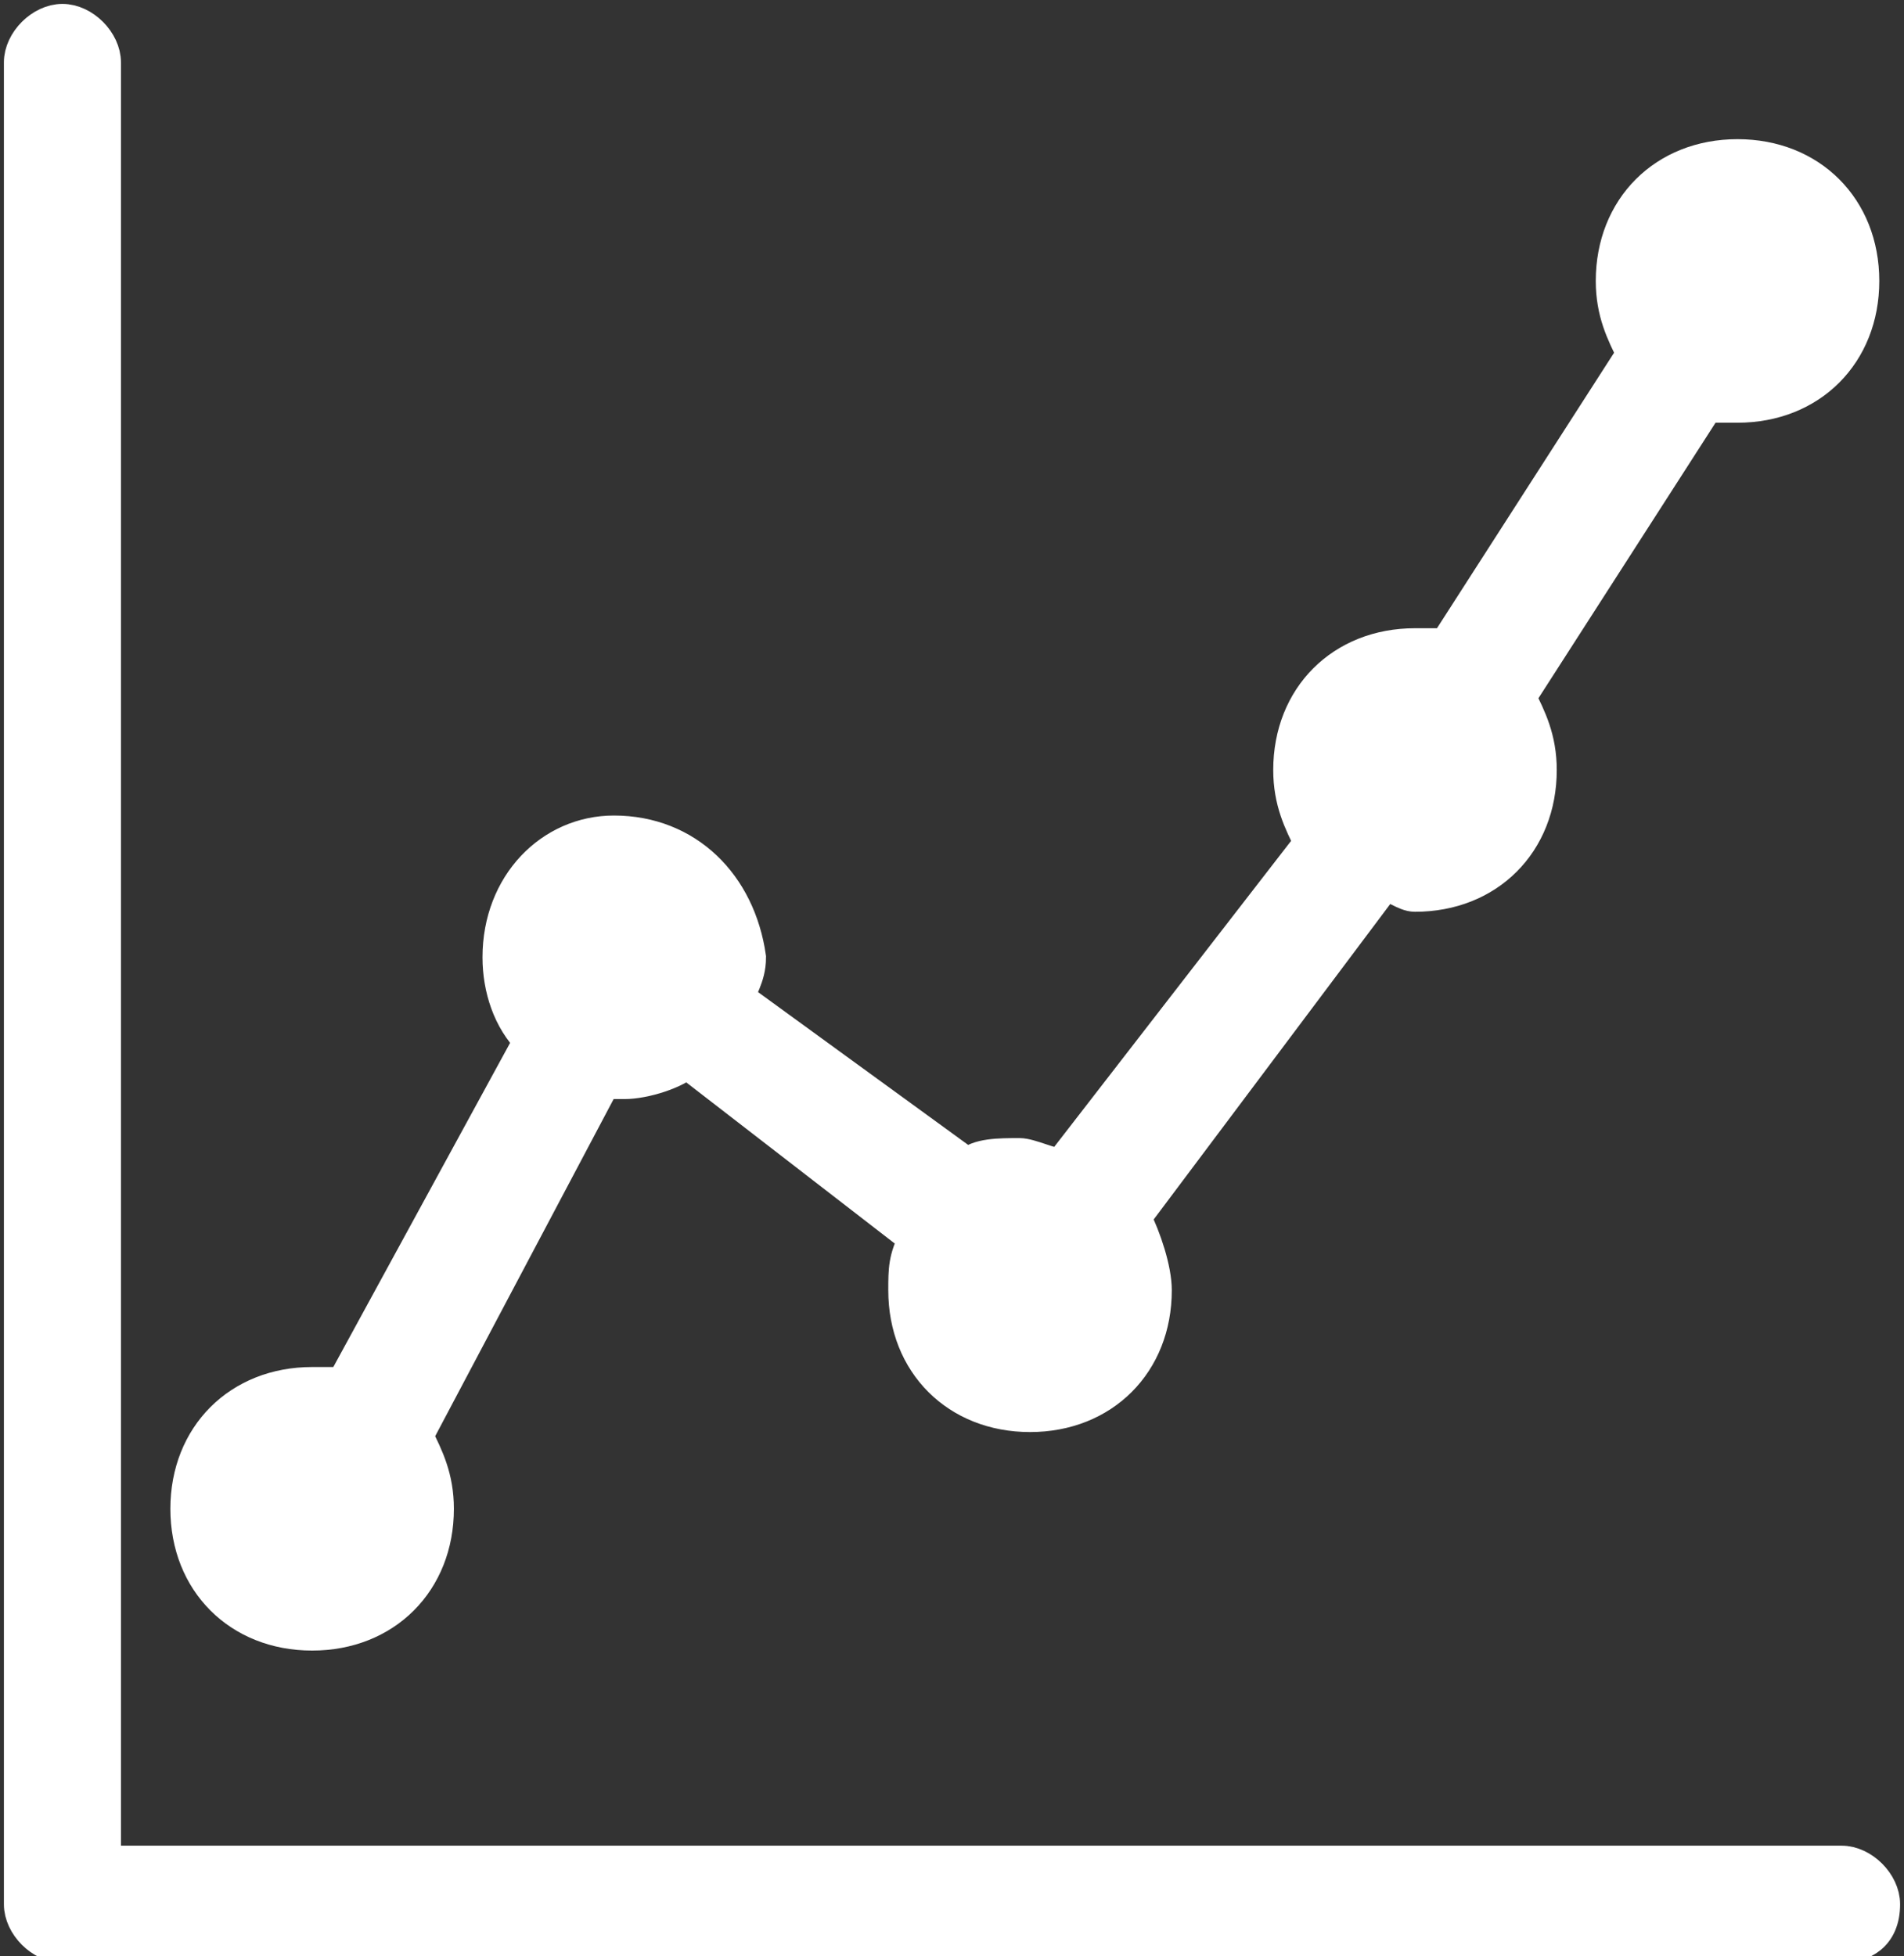
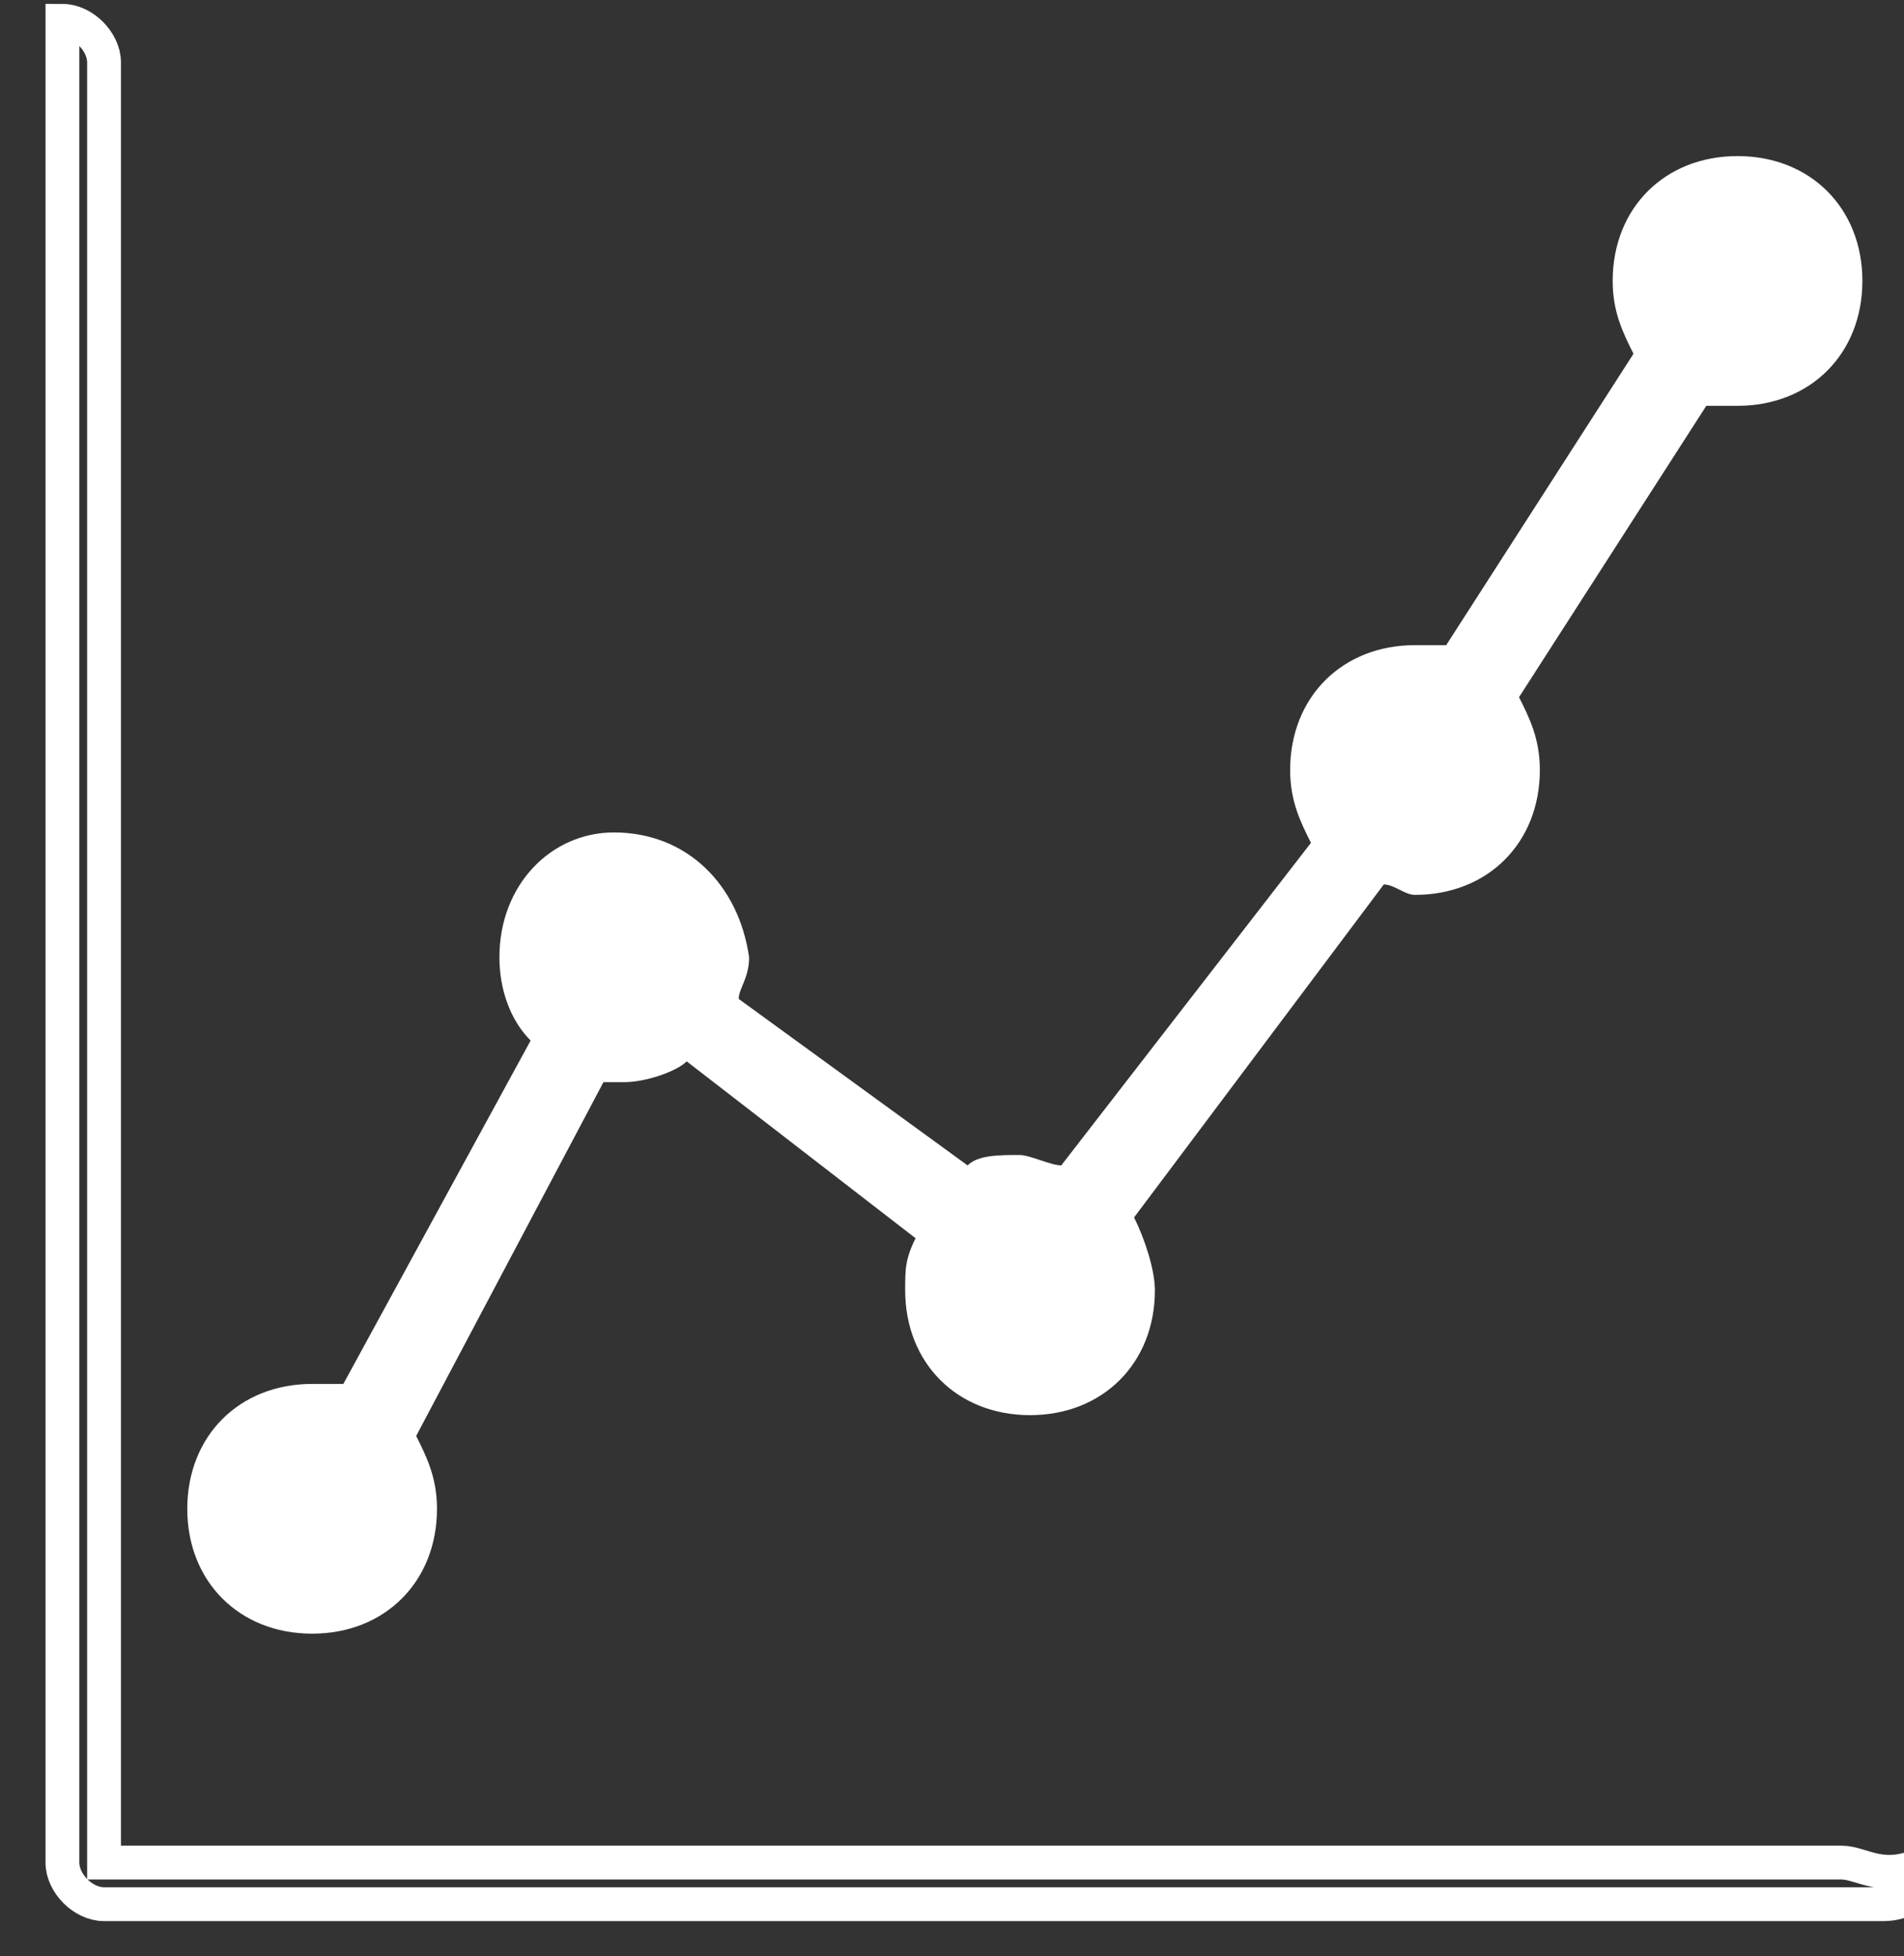
<svg xmlns="http://www.w3.org/2000/svg" version="1.1" id="Layer_1" x="0px" y="0px" viewBox="0 0 18.3 18.8" style="enable-background:new 0 0 18.3 18.8;" xml:space="preserve">
  <rect x="0" y="0" width="18.3" height="18.8" fill="#333333" stroke="none" />
  <style type="text/css">
	.st0{fill:#FFFFFF;}
	.st1{fill:none;stroke:#FFFFFF;stroke-width:0.325;stroke-miterlimit:10;}
</style>
-   <path class="st0" d="M17.7,17.9H1V0.6c0-0.2-0.2-0.4-0.4-0.4c-0.2,0-0.4,0.2-0.4,0.4v17.7c0,0.2,0.2,0.4,0.4,0.4h17.1  c0.2,0,0.4-0.1,0.4-0.4C18.1,18.1,17.9,17.9,17.7,17.9" />
-   <path class="st1" d="M17.7,17.9H1V0.6c0-0.2-0.2-0.4-0.4-0.4c-0.2,0-0.4,0.2-0.4,0.4v17.7c0,0.2,0.2,0.4,0.4,0.4h17.1  c0.2,0,0.4-0.1,0.4-0.4C18.1,18.1,17.9,17.9,17.7,17.9z" />
+   <path class="st1" d="M17.7,17.9H1V0.6c0-0.2-0.2-0.4-0.4-0.4v17.7c0,0.2,0.2,0.4,0.4,0.4h17.1  c0.2,0,0.4-0.1,0.4-0.4C18.1,18.1,17.9,17.9,17.7,17.9z" />
  <path class="st0" d="M3,15.7c0.7,0,1.2-0.5,1.2-1.2c0-0.3-0.1-0.5-0.2-0.7l1.8-3.4c0.1,0,0.1,0,0.2,0c0.2,0,0.5-0.1,0.6-0.2l2.2,1.7  c-0.1,0.2-0.1,0.3-0.1,0.5c0,0.7,0.5,1.2,1.2,1.2c0.7,0,1.2-0.5,1.2-1.2c0-0.2-0.1-0.5-0.2-0.7l2.4-3.2c0.1,0,0.2,0.1,0.3,0.1  c0.7,0,1.2-0.5,1.2-1.2c0-0.3-0.1-0.5-0.2-0.7l1.8-2.8c0.1,0,0.2,0,0.3,0c0.7,0,1.2-0.5,1.2-1.2c0-0.7-0.5-1.2-1.2-1.2  c-0.7,0-1.2,0.5-1.2,1.2c0,0.3,0.1,0.5,0.2,0.7l-1.8,2.8c-0.1,0-0.2,0-0.3,0c-0.7,0-1.2,0.5-1.2,1.2c0,0.3,0.1,0.5,0.2,0.7l-2.4,3.1  c-0.1,0-0.3-0.1-0.4-0.1c-0.2,0-0.4,0-0.5,0.1L7.1,9.6c0-0.1,0.1-0.2,0.1-0.4C7.1,8.5,6.6,8,5.9,8C5.3,8,4.8,8.5,4.8,9.2  c0,0.3,0.1,0.6,0.3,0.8l-1.8,3.3c-0.1,0-0.2,0-0.3,0c-0.7,0-1.2,0.5-1.2,1.2C1.8,15.2,2.3,15.7,3,15.7" />
-   <path class="st1" d="M3,15.7c0.7,0,1.2-0.5,1.2-1.2c0-0.3-0.1-0.5-0.2-0.7l1.8-3.4c0.1,0,0.1,0,0.2,0c0.2,0,0.5-0.1,0.6-0.2l2.2,1.7  c-0.1,0.2-0.1,0.3-0.1,0.5c0,0.7,0.5,1.2,1.2,1.2c0.7,0,1.2-0.5,1.2-1.2c0-0.2-0.1-0.5-0.2-0.7l2.4-3.2c0.1,0,0.2,0.1,0.3,0.1  c0.7,0,1.2-0.5,1.2-1.2c0-0.3-0.1-0.5-0.2-0.7l1.8-2.8c0.1,0,0.2,0,0.3,0c0.7,0,1.2-0.5,1.2-1.2c0-0.7-0.5-1.2-1.2-1.2  c-0.7,0-1.2,0.5-1.2,1.2c0,0.3,0.1,0.5,0.2,0.7l-1.8,2.8c-0.1,0-0.2,0-0.3,0c-0.7,0-1.2,0.5-1.2,1.2c0,0.3,0.1,0.5,0.2,0.7l-2.4,3.1  c-0.1,0-0.3-0.1-0.4-0.1c-0.2,0-0.4,0-0.5,0.1L7.1,9.6c0-0.1,0.1-0.2,0.1-0.4C7.1,8.5,6.6,8,5.9,8C5.3,8,4.8,8.5,4.8,9.2  c0,0.3,0.1,0.6,0.3,0.8l-1.8,3.3c-0.1,0-0.2,0-0.3,0c-0.7,0-1.2,0.5-1.2,1.2C1.8,15.2,2.3,15.7,3,15.7z" />
</svg>